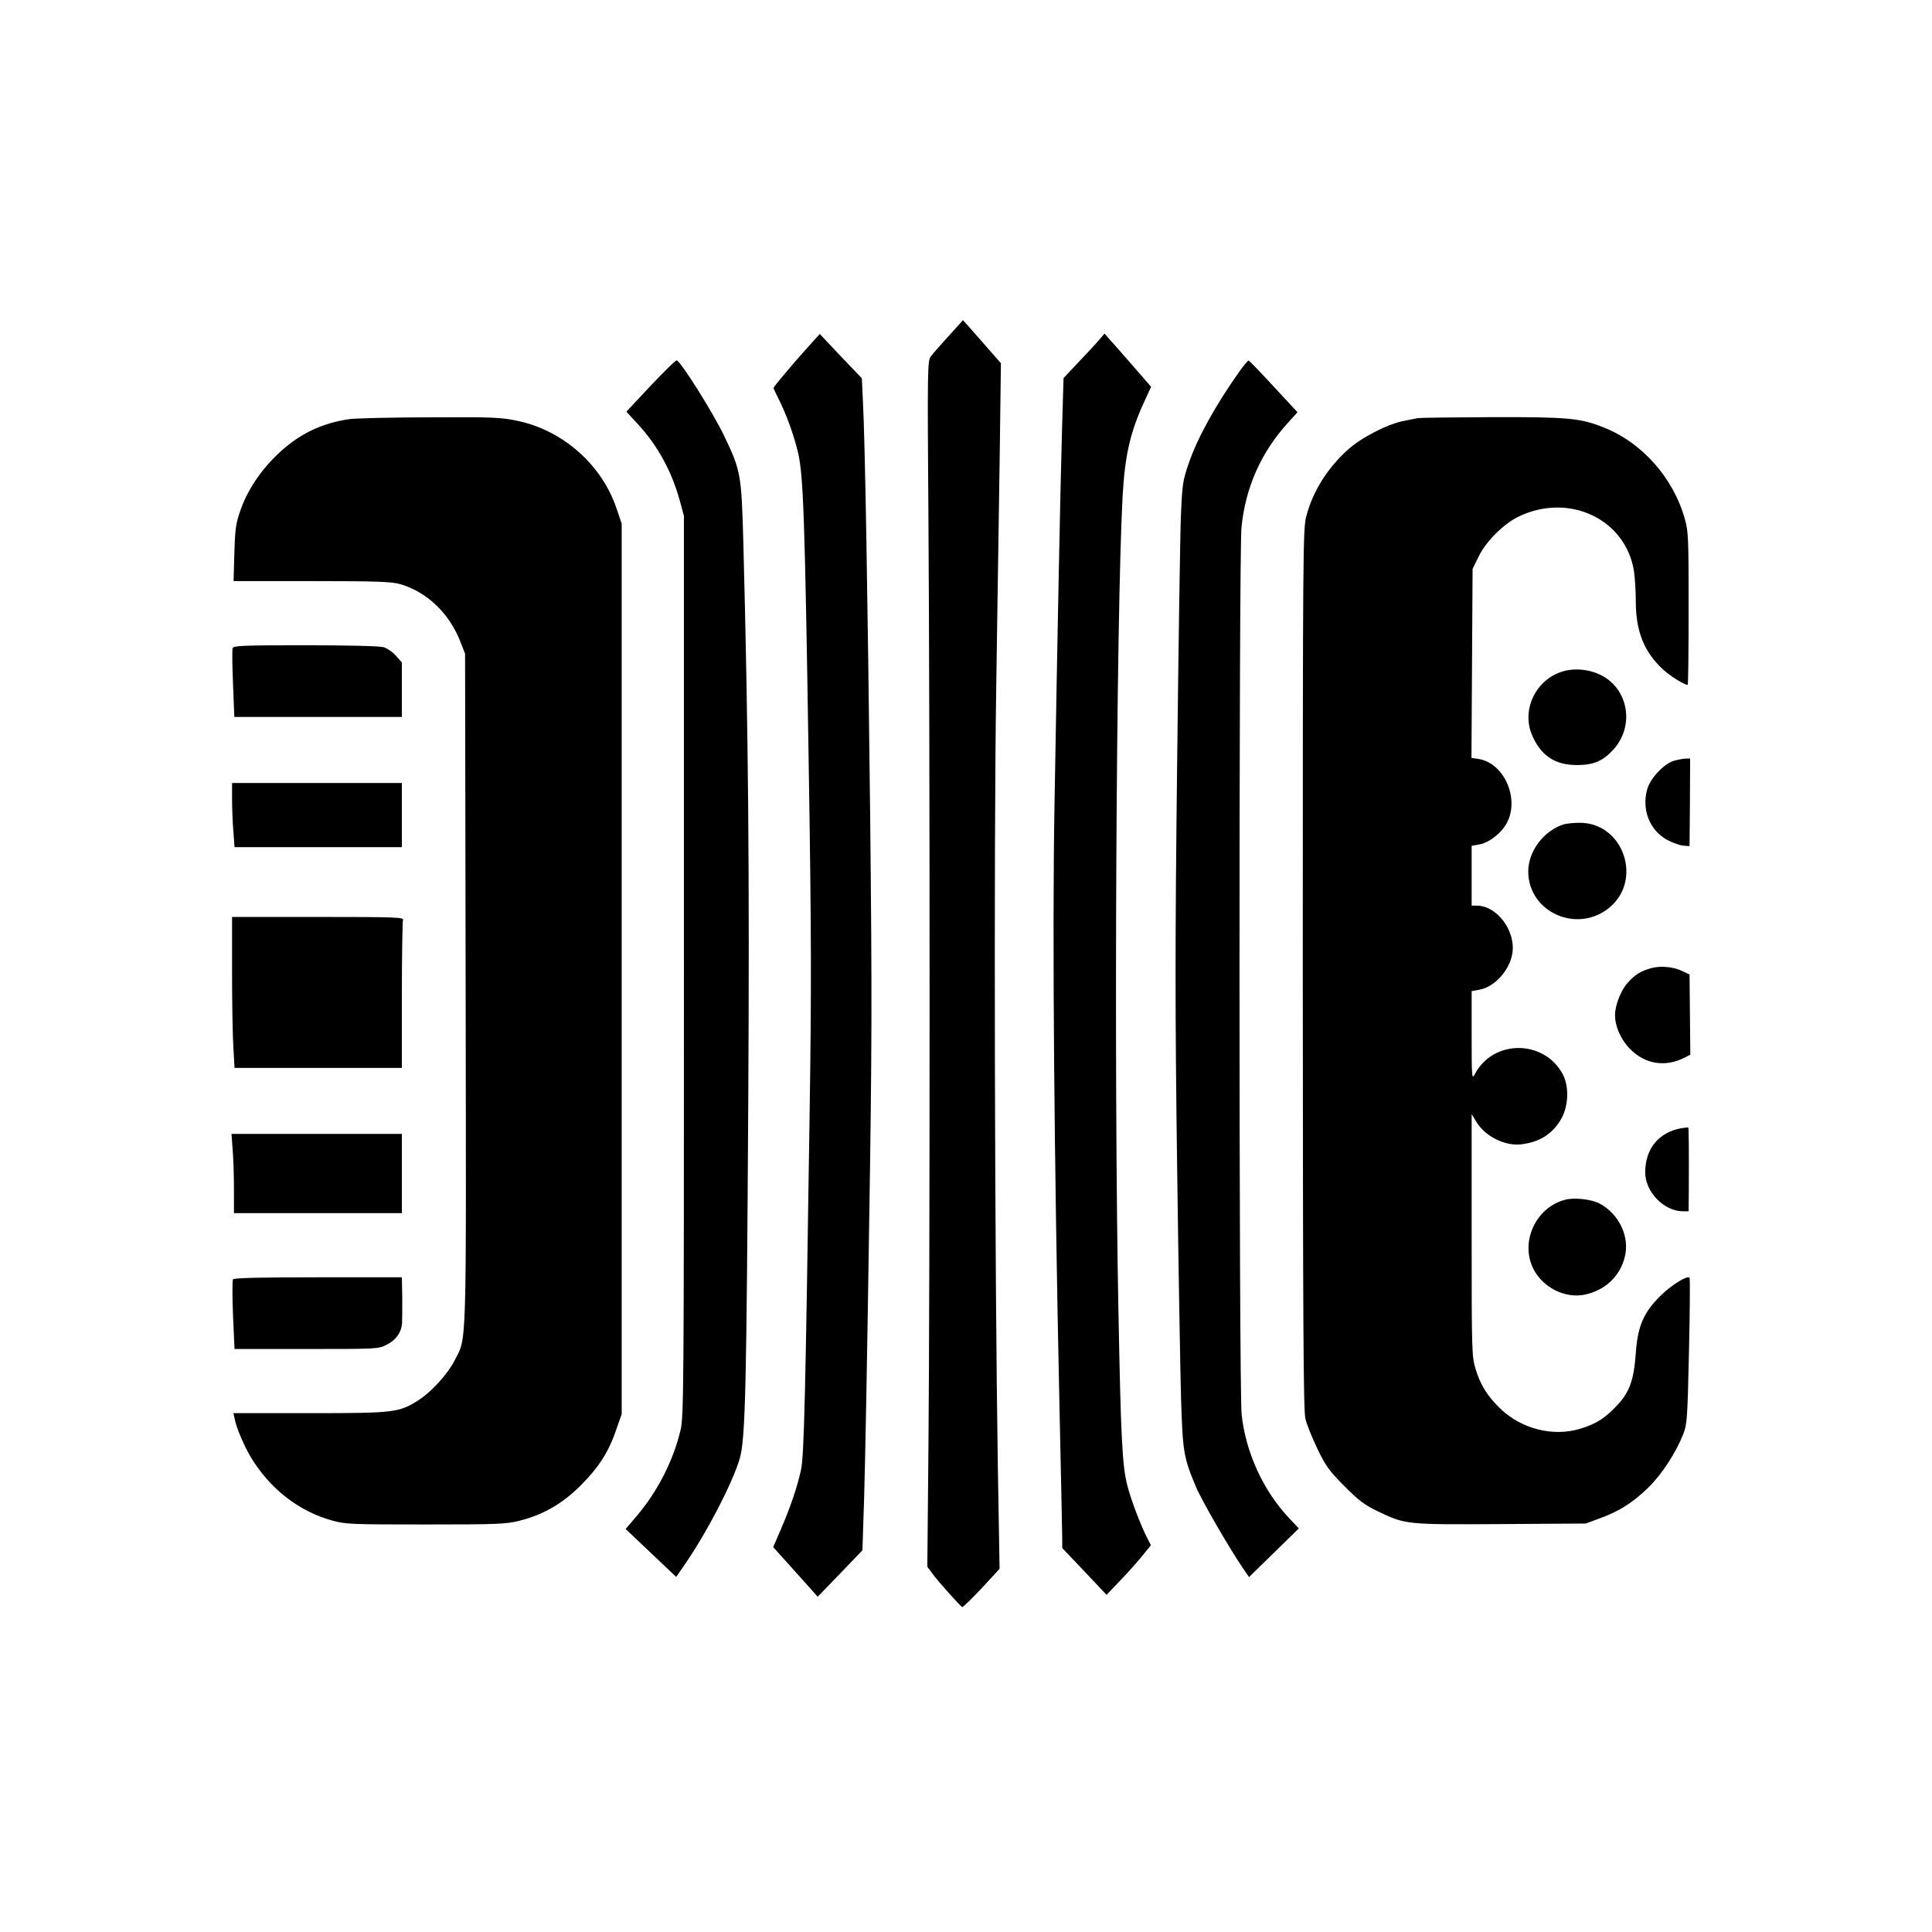
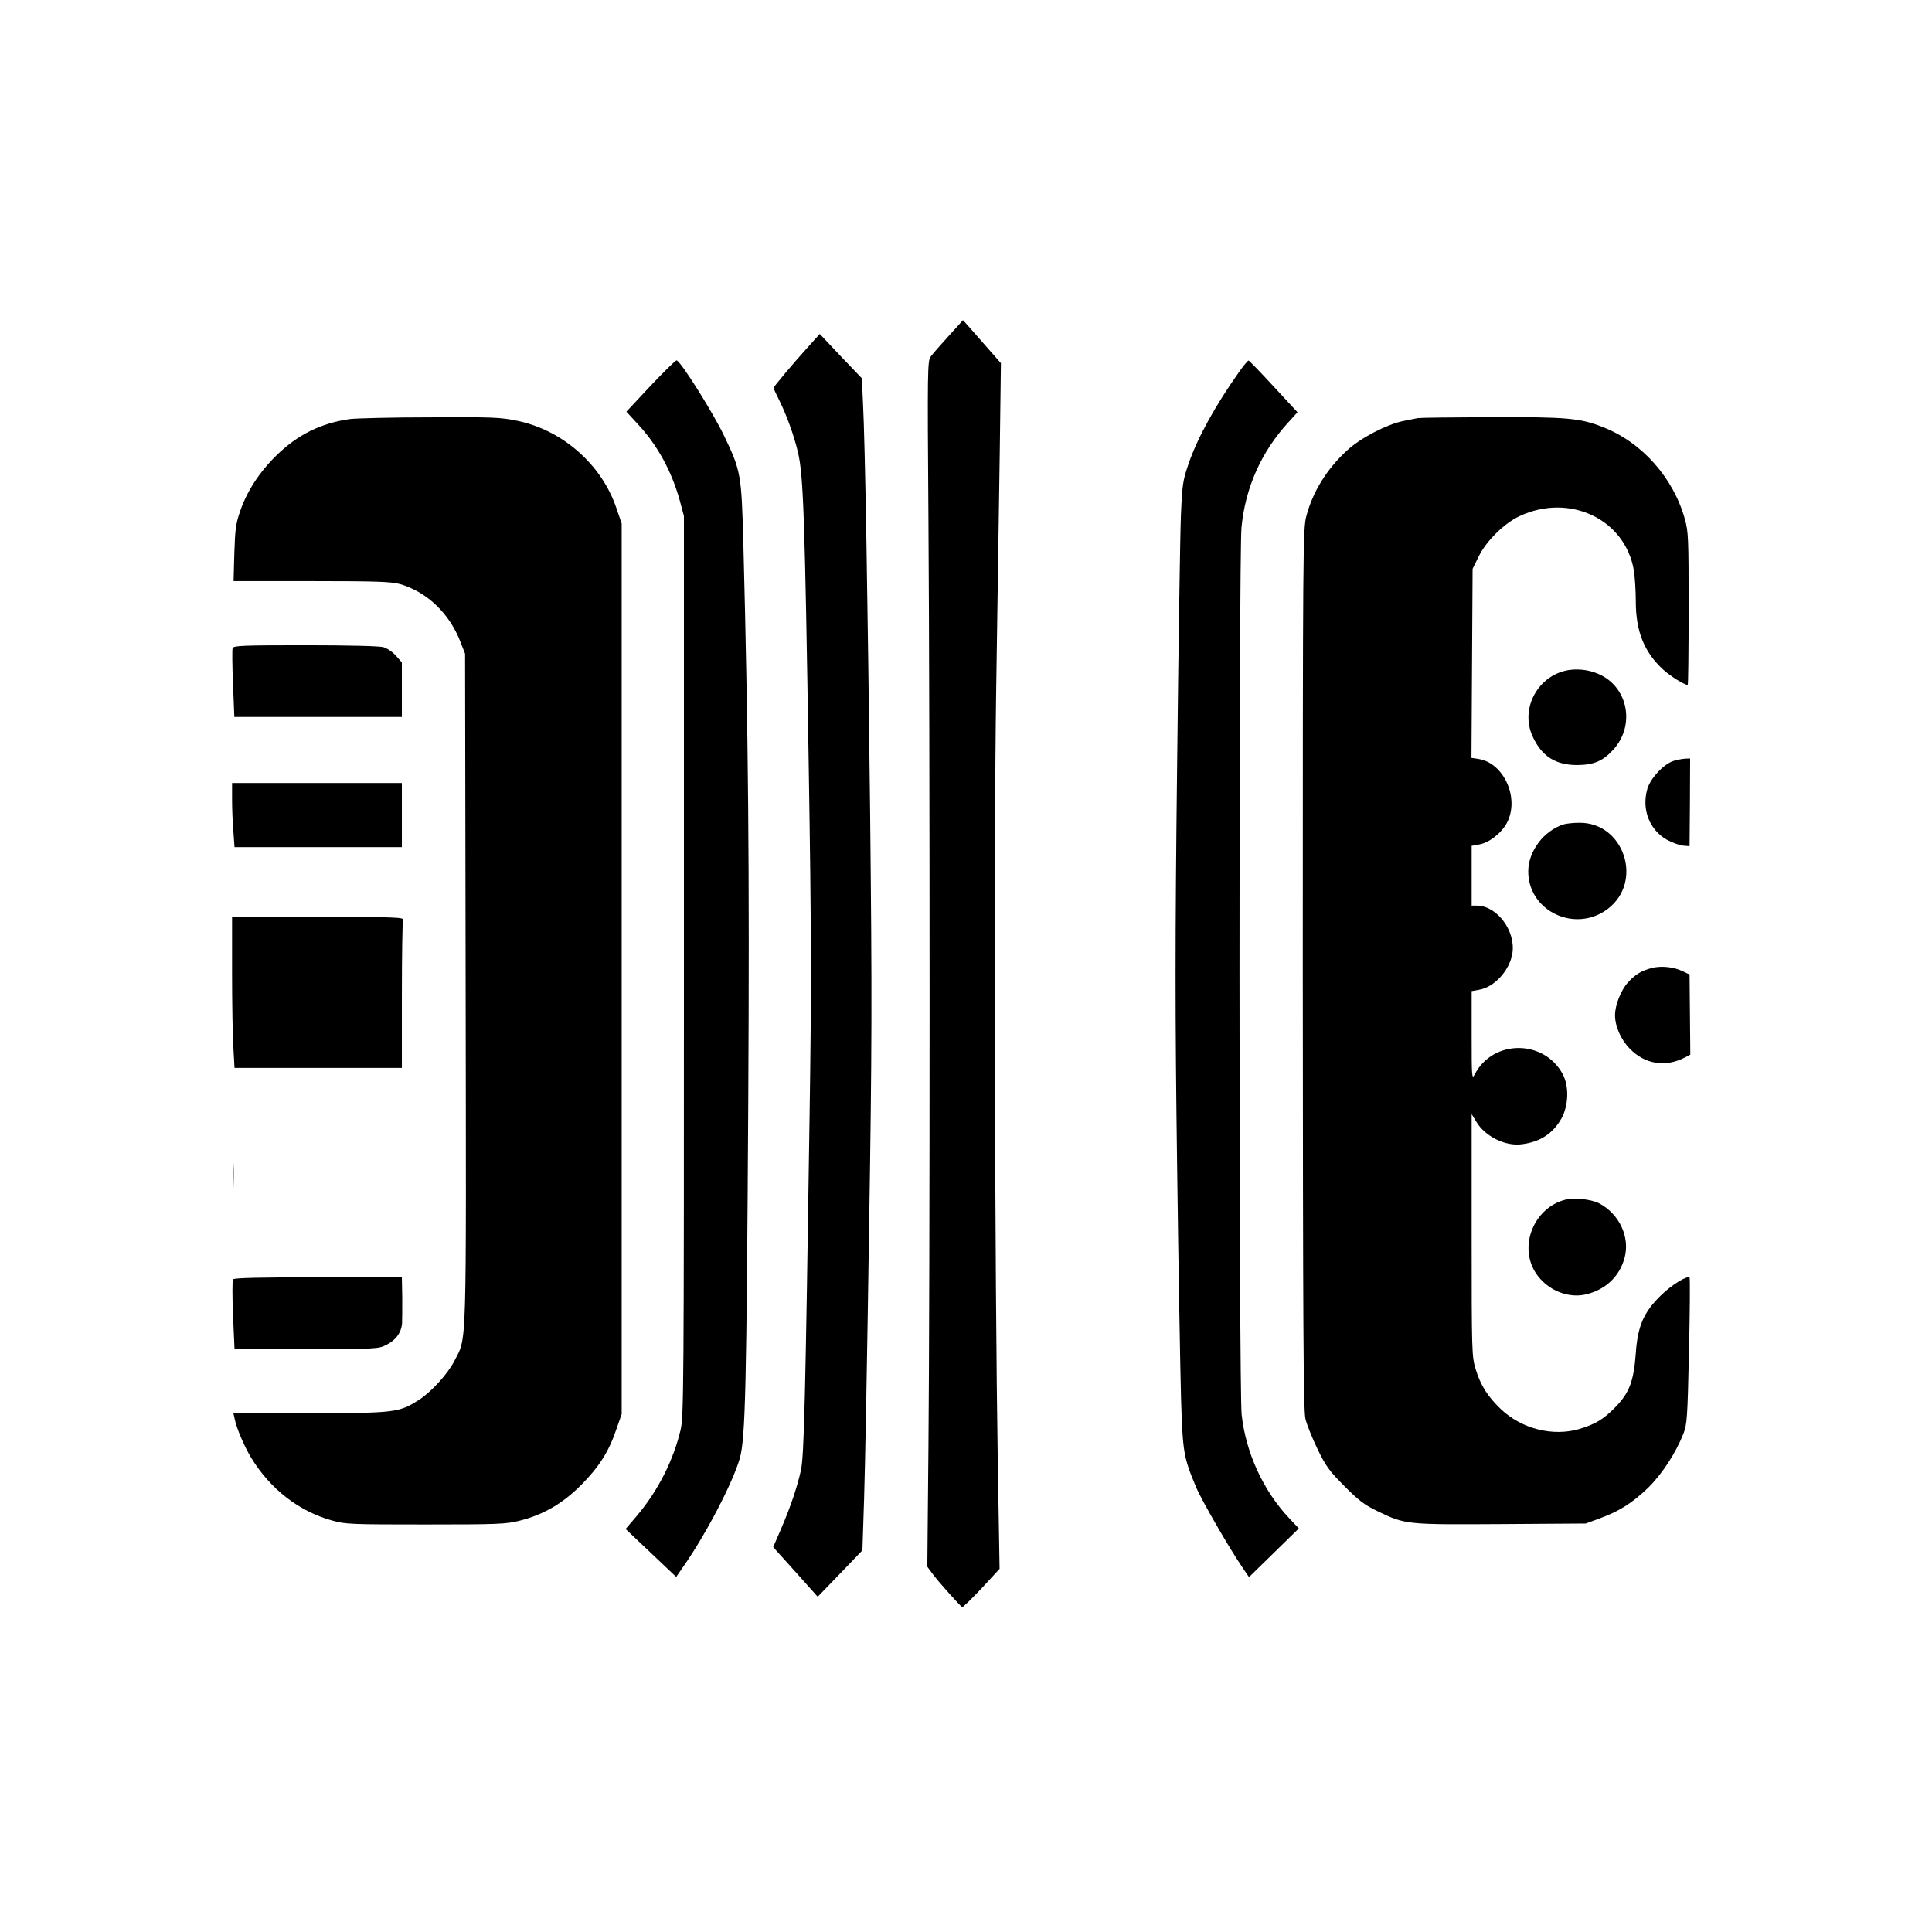
<svg xmlns="http://www.w3.org/2000/svg" version="1.0" width="1024pt" height="1024pt" viewBox="0 0 1024 1024" preserveAspectRatio="xMidYMid meet">
  <g transform="translate(0,1024) scale(0.1,-0.1)" fill="#000000" stroke="none">
    <path d="M5028 8459 c-42 -46 -85 -95 -95 -109 -17 -24 -18 -62 -12 -875 8 -1097 8 -4075 0 -4899 l-6 -640 26 -35 c29 -41 149 -174 159 -179 4 -1 50 44 103 100 l95 103 -9 525 c-17 1051 -22 3299 -9 4135 7 440 15 1009 19 1265 l6 465 -65 74 c-36 41 -81 92 -100 114 l-36 40 -76 -84z" />
    <path d="M4281 8399 c-77 -85 -181 -209 -181 -215 0 -3 11 -27 25 -55 42 -82 84 -198 105 -289 28 -120 36 -344 56 -1630 15 -934 15 -1211 5 -1885 -22 -1492 -29 -1804 -46 -1878 -20 -90 -54 -191 -105 -310 l-42 -97 118 -131 118 -132 119 123 118 123 9 276 c5 152 17 785 26 1406 16 996 16 1259 6 2215 -13 1160 -27 1974 -38 2185 l-6 130 -112 117 -111 118 -64 -71z" />
-     <path d="M5826 8439 c-16 -19 -65 -72 -109 -118 l-80 -85 -8 -270 c-9 -314 -24 -1065 -40 -1992 -12 -698 -2 -1874 26 -3169 8 -368 15 -693 15 -720 l0 -50 118 -124 117 -124 66 69 c37 38 90 97 118 131 l51 63 -24 47 c-33 66 -82 196 -100 266 -28 107 -35 249 -48 922 -25 1274 -12 3688 22 4325 13 226 42 348 125 523 l26 57 -93 107 c-51 59 -107 122 -124 141 l-30 34 -28 -33z" />
    <path d="M3447 8194 l-127 -136 57 -62 c107 -114 182 -251 226 -409 l22 -82 0 -2385 c0 -2250 -1 -2389 -18 -2460 -38 -160 -119 -320 -228 -450 l-63 -74 134 -127 134 -127 38 55 c119 170 261 442 299 573 30 106 36 371 45 1905 7 1216 0 1952 -26 2945 -10 366 -13 384 -101 568 -60 126 -234 402 -253 402 -6 0 -68 -61 -139 -136z" />
    <path d="M6567 8268 c-126 -178 -222 -352 -268 -488 -30 -88 -33 -108 -40 -275 -4 -99 -13 -694 -20 -1321 -11 -937 -11 -1317 0 -2125 7 -541 17 -1099 21 -1239 9 -276 13 -304 79 -461 29 -70 180 -331 251 -434 l30 -44 132 129 132 129 -50 53 c-138 146 -231 348 -253 550 -15 132 -15 4549 -1 4701 20 212 105 402 248 558 l49 54 -126 136 c-69 75 -129 137 -133 138 -4 1 -27 -27 -51 -61z" />
    <path d="M1855 8019 c-155 -22 -278 -83 -391 -194 -89 -87 -155 -189 -190 -291 -24 -68 -28 -99 -32 -226 l-4 -148 414 0 c349 0 423 -3 469 -16 144 -42 263 -157 321 -310 l23 -59 3 -1775 c3 -1960 7 -1841 -59 -1972 -35 -69 -122 -165 -189 -208 -105 -67 -126 -70 -577 -70 l-406 0 7 -31 c9 -47 50 -144 87 -205 102 -167 253 -284 429 -333 70 -20 101 -21 496 -21 386 0 427 2 498 20 127 32 228 91 326 189 95 96 147 177 187 296 l28 80 0 2360 0 2360 -28 82 c-78 231 -286 414 -527 463 -85 18 -133 20 -460 18 -201 0 -392 -5 -425 -9z" />
    <path d="M7515 8024 c-11 -2 -45 -9 -75 -15 -88 -17 -230 -91 -300 -156 -107 -98 -182 -219 -216 -348 -18 -68 -19 -151 -19 -2400 1 -1873 3 -2341 14 -2385 7 -30 36 -102 64 -160 44 -91 63 -117 142 -196 74 -75 105 -99 175 -133 149 -72 152 -72 657 -69 l448 3 73 27 c105 38 175 83 258 163 74 73 146 184 186 285 20 51 22 82 30 439 5 211 6 386 3 389 -12 13 -95 -38 -152 -94 -92 -90 -123 -163 -133 -307 -11 -148 -34 -210 -109 -286 -61 -63 -106 -90 -190 -115 -140 -41 -305 0 -416 105 -69 66 -108 126 -134 213 -20 66 -21 87 -21 710 l0 641 25 -41 c46 -77 153 -130 239 -119 99 12 167 57 212 137 38 69 41 170 7 234 -99 186 -371 186 -467 -1 -15 -28 -16 -14 -16 206 l0 236 39 7 c81 13 163 103 177 194 18 118 -81 251 -188 252 l-28 0 0 159 0 158 39 7 c52 8 119 60 148 115 68 129 -15 316 -149 338 l-39 6 3 501 3 501 33 67 c39 80 134 174 215 212 266 125 562 -16 607 -289 5 -33 10 -106 10 -162 0 -159 44 -269 145 -362 37 -34 112 -81 130 -81 3 0 5 181 5 403 0 374 -1 408 -20 476 -61 219 -228 407 -434 487 -121 48 -189 54 -590 53 -204 -1 -380 -3 -391 -5z" />
    <path d="M1233 6805 c-3 -9 -2 -94 2 -190 l7 -175 444 0 444 0 0 145 0 144 -31 35 c-17 20 -47 40 -67 46 -22 6 -189 10 -415 10 -330 0 -378 -2 -384 -15z" />
    <path d="M8317 6689 c-165 -25 -263 -205 -193 -354 48 -104 121 -150 236 -150 88 1 136 21 192 83 112 124 80 319 -65 393 -51 26 -112 36 -170 28z" />
    <path d="M8870 6207 c-53 -17 -123 -93 -139 -149 -31 -109 12 -217 104 -269 28 -15 66 -29 85 -31 l35 -3 2 233 1 232 -26 -1 c-15 -1 -43 -6 -62 -12z" />
    <path d="M1230 6003 c0 -49 3 -125 7 -170 l6 -83 443 0 444 0 0 170 0 170 -450 0 -450 0 0 -87z" />
    <path d="M8289 5871 c-106 -33 -189 -142 -189 -250 0 -211 250 -329 422 -198 190 145 85 459 -152 456 -30 0 -67 -4 -81 -8z" />
    <path d="M1230 5087 c0 -162 3 -342 7 -400 l6 -107 444 0 443 0 0 384 c0 211 3 391 6 400 6 14 -38 16 -450 16 l-456 0 0 -293z" />
    <path d="M8757 5110 c-57 -15 -90 -34 -130 -79 -36 -40 -67 -119 -67 -171 0 -60 30 -129 79 -179 80 -82 188 -99 291 -46 l29 15 -2 213 -2 212 -36 17 c-45 23 -113 30 -162 18z" />
-     <path d="M8910 4260 c-119 -22 -190 -109 -190 -234 0 -103 99 -206 200 -206 l30 0 1 108 c1 220 0 334 -3 336 -2 1 -19 -1 -38 -4z" />
-     <path d="M1233 4148 c4 -46 7 -140 7 -210 l0 -128 445 0 445 0 0 210 0 210 -451 0 -452 0 6 -82z" />
+     <path d="M1233 4148 c4 -46 7 -140 7 -210 z" />
    <path d="M8295 3881 c-156 -41 -240 -225 -167 -368 51 -98 167 -156 271 -135 107 23 185 94 212 197 29 108 -29 232 -135 287 -43 22 -134 32 -181 19z" />
    <path d="M1235 3459 c-4 -5 -4 -91 0 -190 l8 -179 381 0 c376 0 382 0 426 23 48 24 77 64 81 112 1 17 1 78 1 138 l-2 107 -444 0 c-303 0 -447 -3 -451 -11z" />
  </g>
</svg>